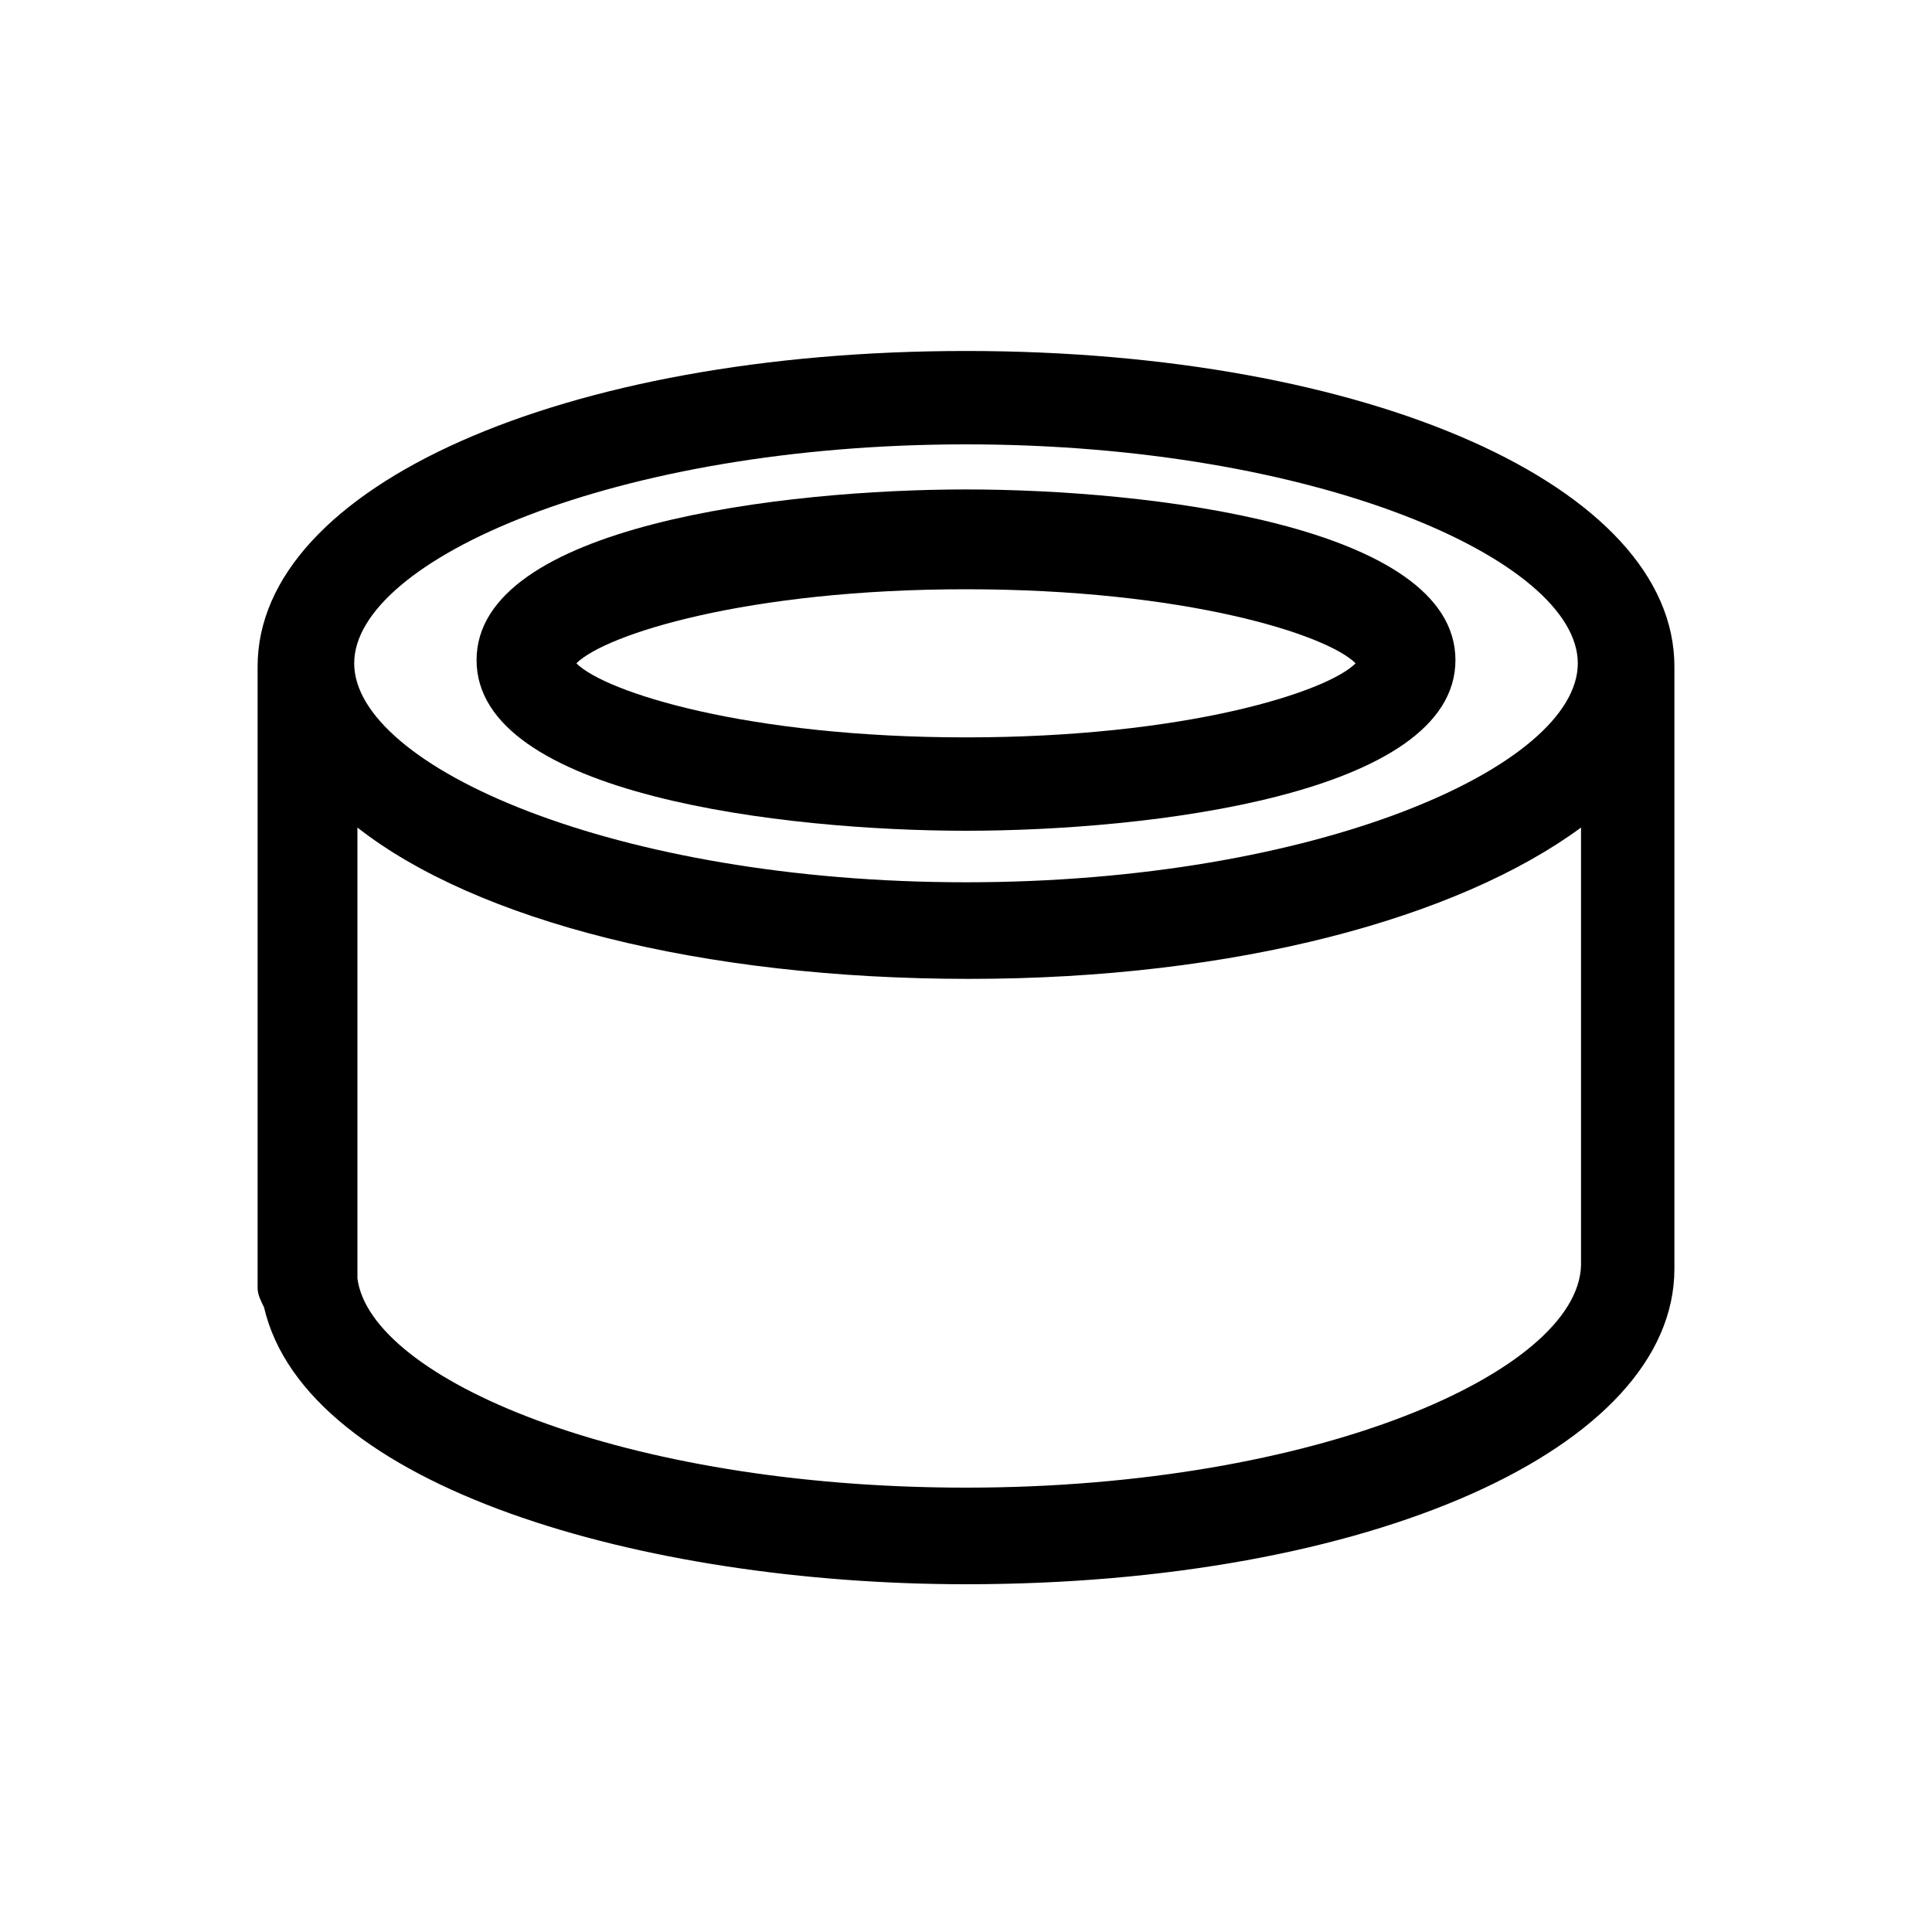
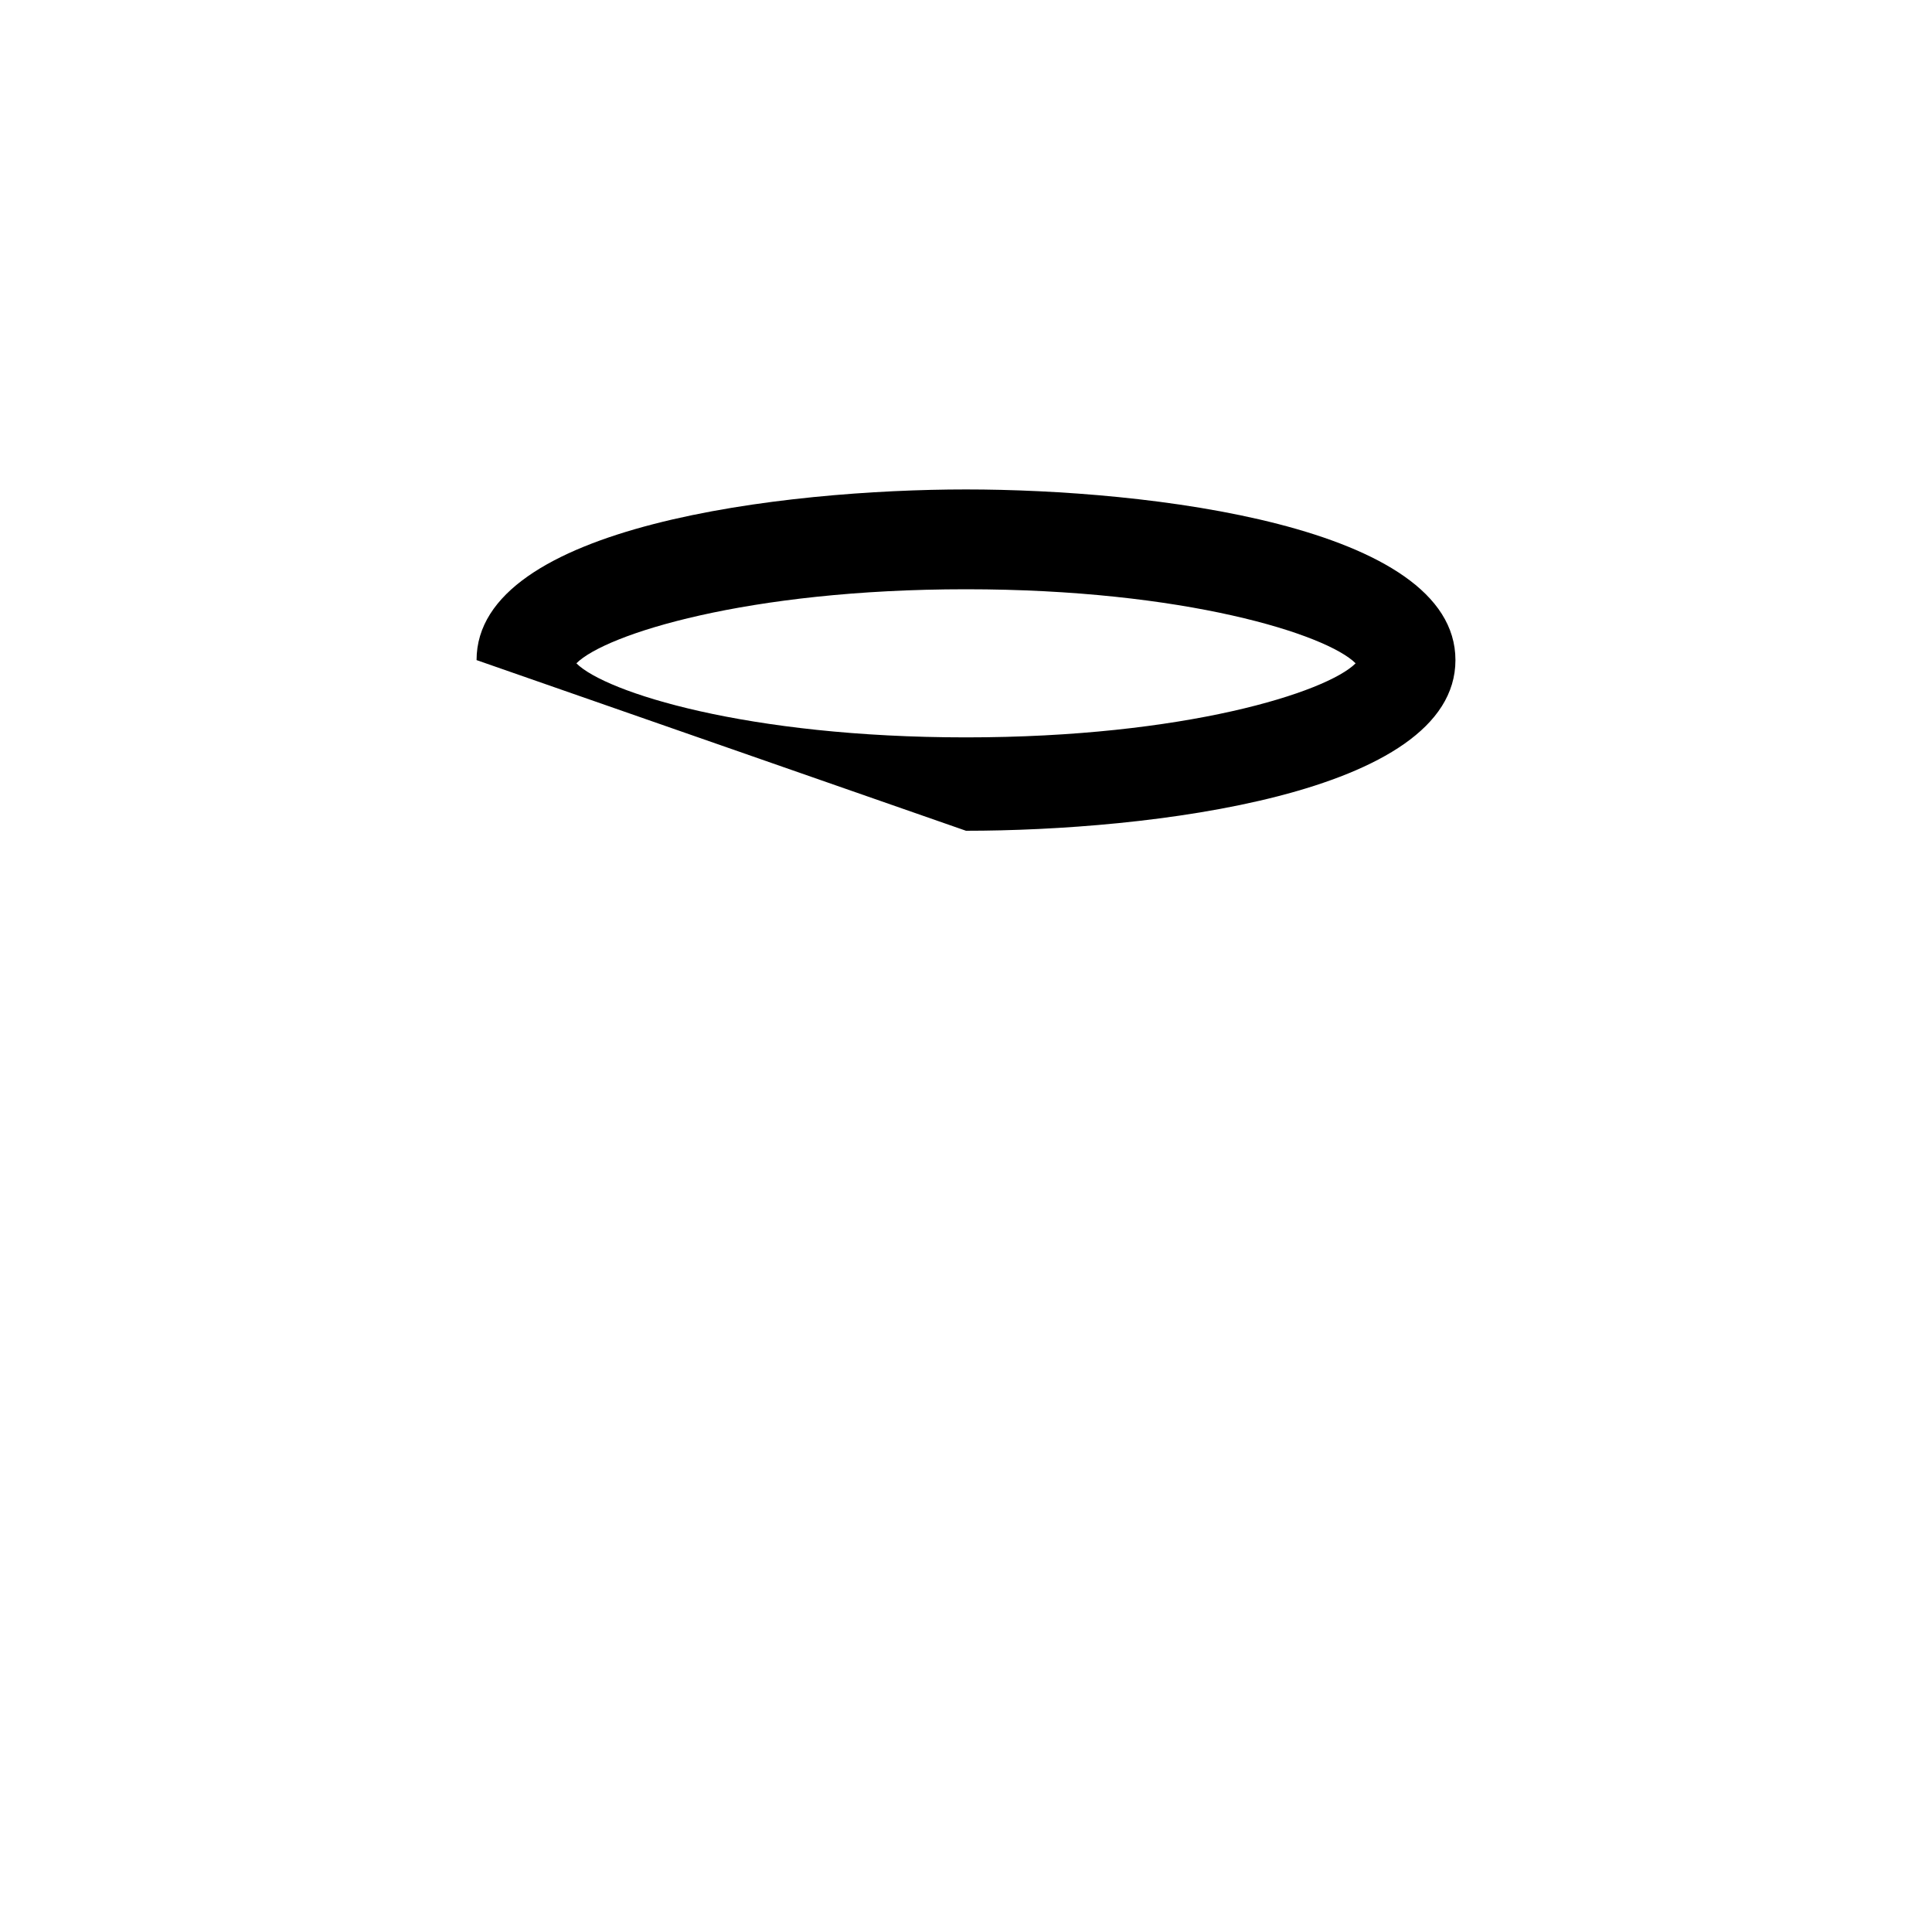
<svg xmlns="http://www.w3.org/2000/svg" version="1.1" id="Layer_1" x="0px" y="0px" width="60px" height="60px" viewBox="0 0 60 60" style="enable-background:new 0 0 60 60;" xml:space="preserve">
  <g>
-     <path d="M52,20.7c0-5.6-9.5-9.8-22-9.8S8,15.1,8,20.7c0,0.2,0,0.3,0,0.5c0,0.1,0,0.2,0,0.4v18.4c0,0.2,0.1,0.4,0.2,0.6   C9.5,46.2,20,49.2,30,49.2c12.5,0,22-4.2,22-9.8v-18c0-0.1,0-0.2,0-0.3C52,20.9,52,20.8,52,20.7z M30,13.8c10.9,0,19,3.6,19,6.8   s-8.1,6.8-19,6.8s-19-3.6-19-6.8S19.1,13.8,30,13.8z M30,46.2c-10.7,0-18.5-3.4-18.9-6.5c0-0.1,0-0.1,0-0.2V25.7   c3.7,2.9,10.7,4.7,19,4.7s15.2-1.9,19-4.7v13.6C49,42.6,40.9,46.2,30,46.2z" />
-     <path d="M30,25.8c5.6,0,15.2-1.1,15.2-5.3s-9.6-5.3-15.2-5.3s-15.2,1.1-15.2,5.3S24.4,25.8,30,25.8z M30,18.3   c6.8,0,11.2,1.4,12.1,2.3c-0.9,0.9-5.3,2.3-12.1,2.3s-11.2-1.4-12.1-2.3C18.8,19.7,23.2,18.3,30,18.3z" />
+     <path d="M30,25.8c5.6,0,15.2-1.1,15.2-5.3s-9.6-5.3-15.2-5.3s-15.2,1.1-15.2,5.3z M30,18.3   c6.8,0,11.2,1.4,12.1,2.3c-0.9,0.9-5.3,2.3-12.1,2.3s-11.2-1.4-12.1-2.3C18.8,19.7,23.2,18.3,30,18.3z" />
  </g>
</svg>